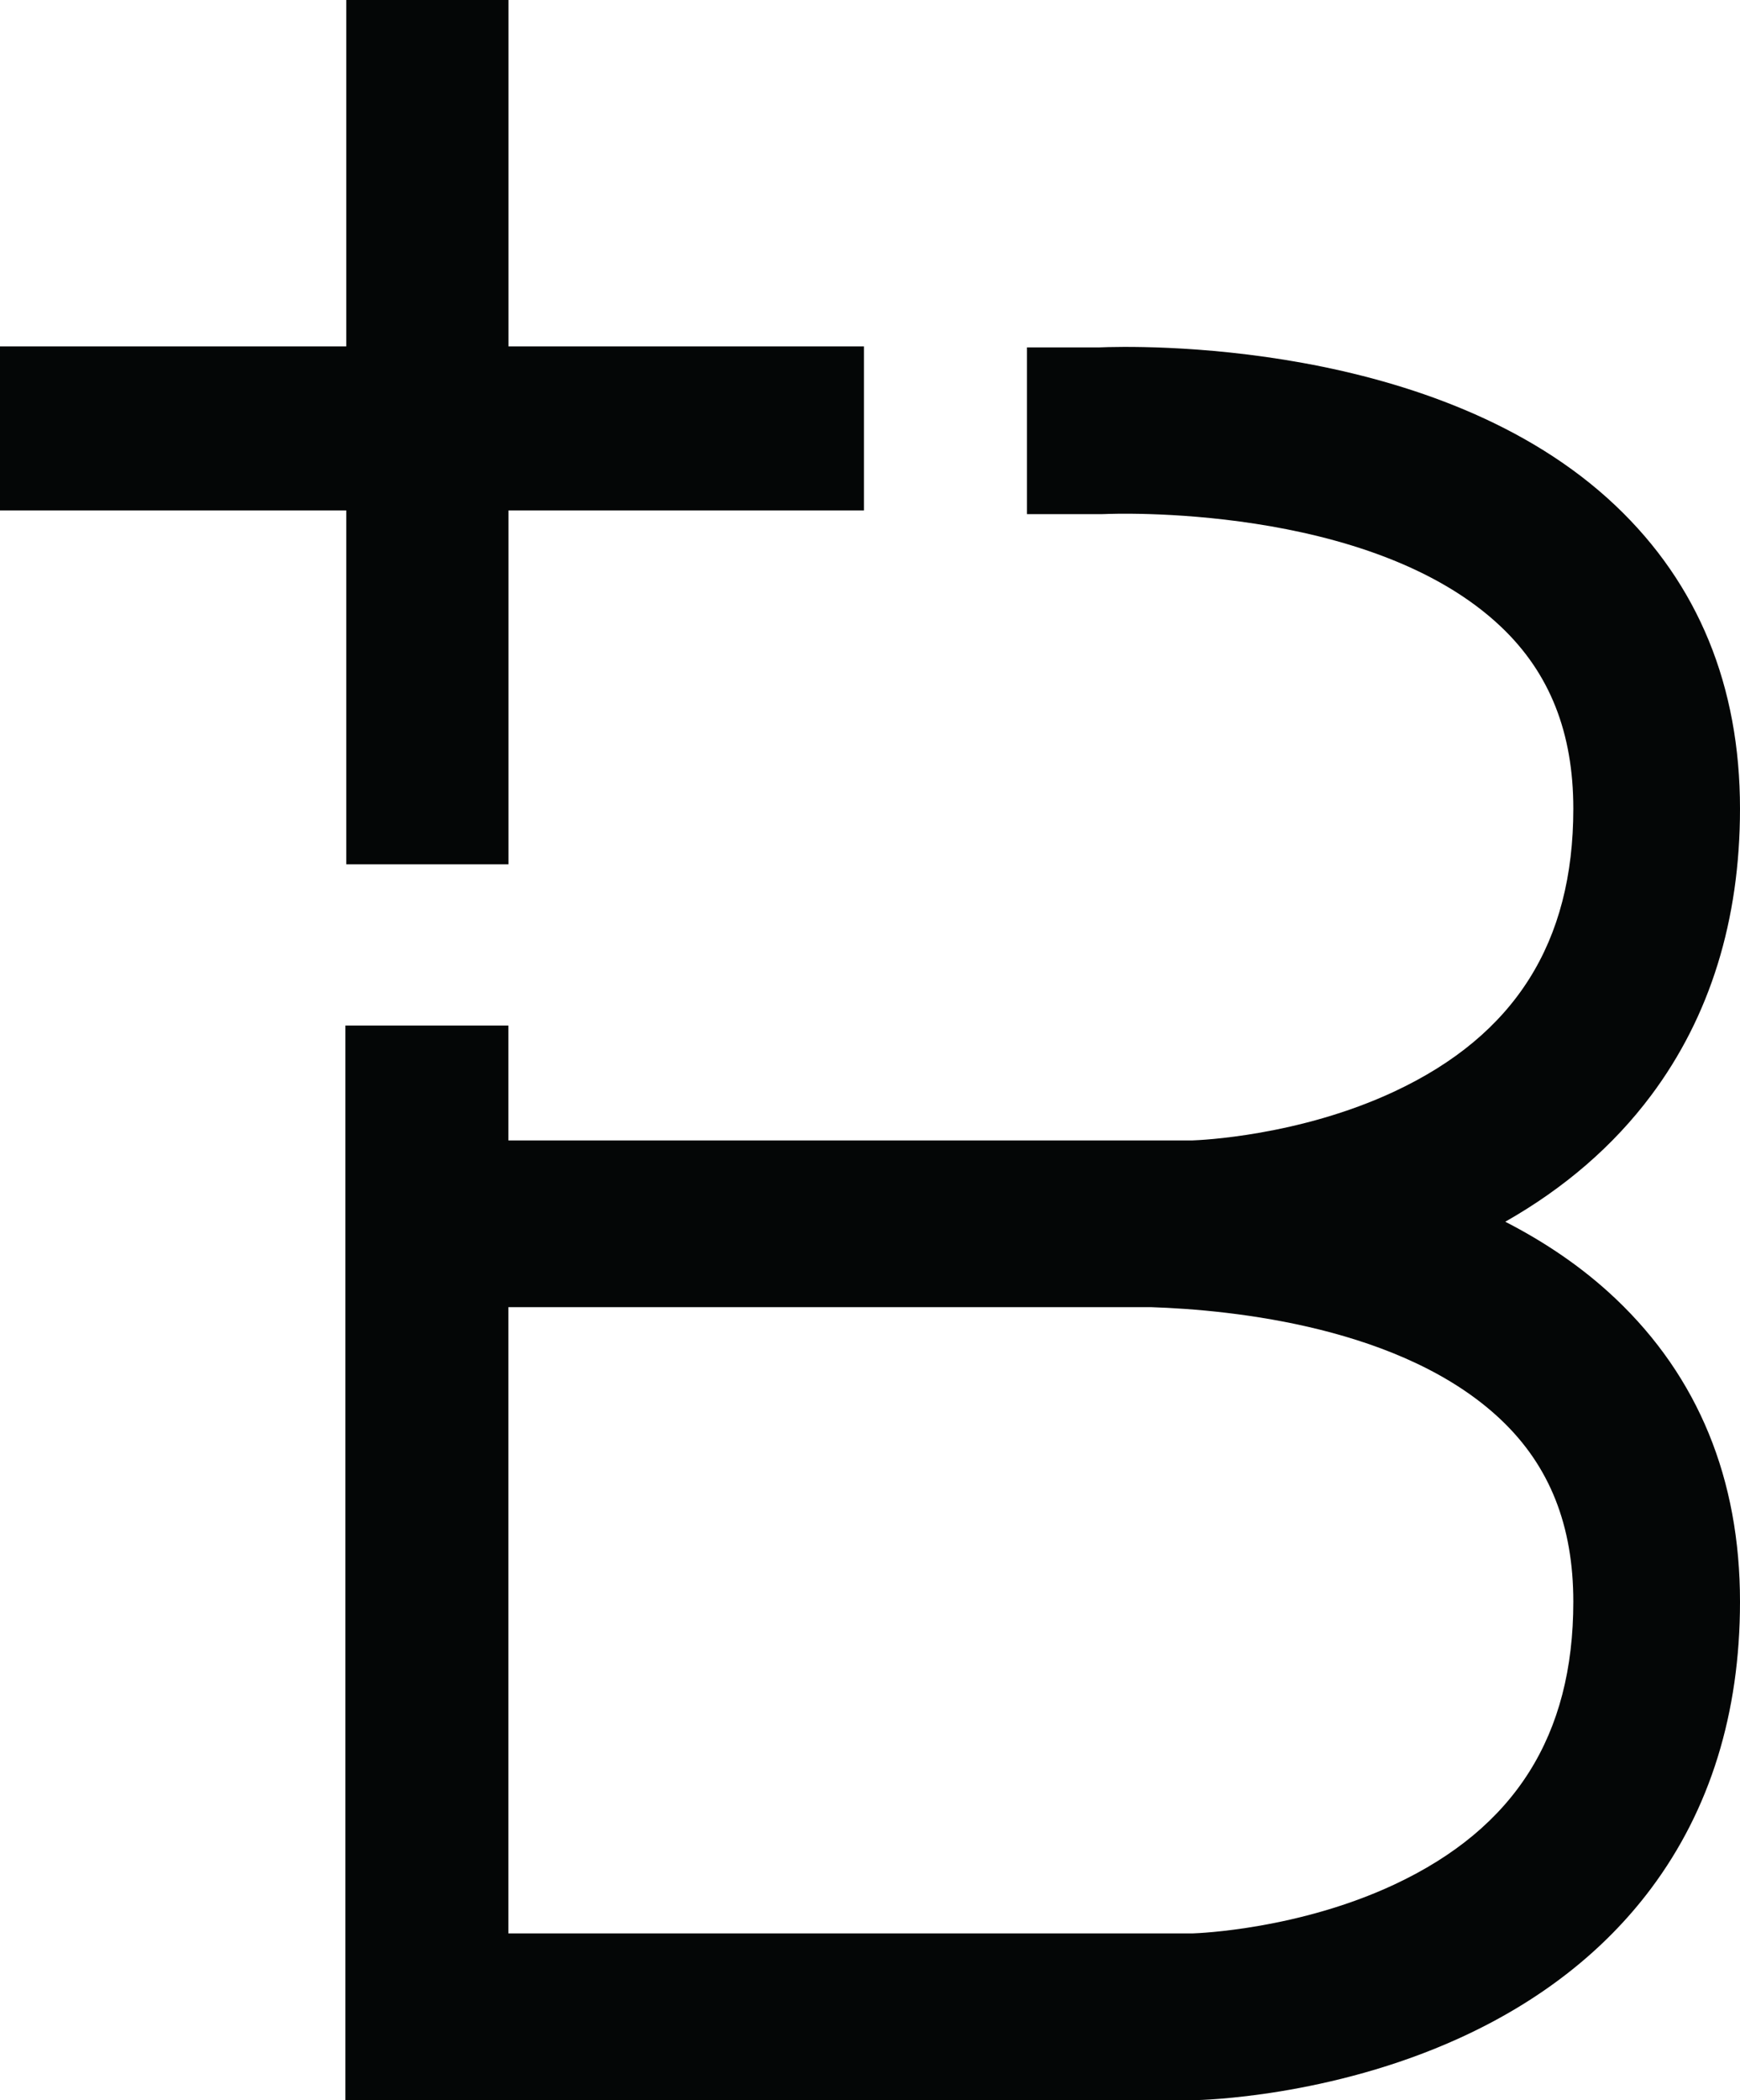
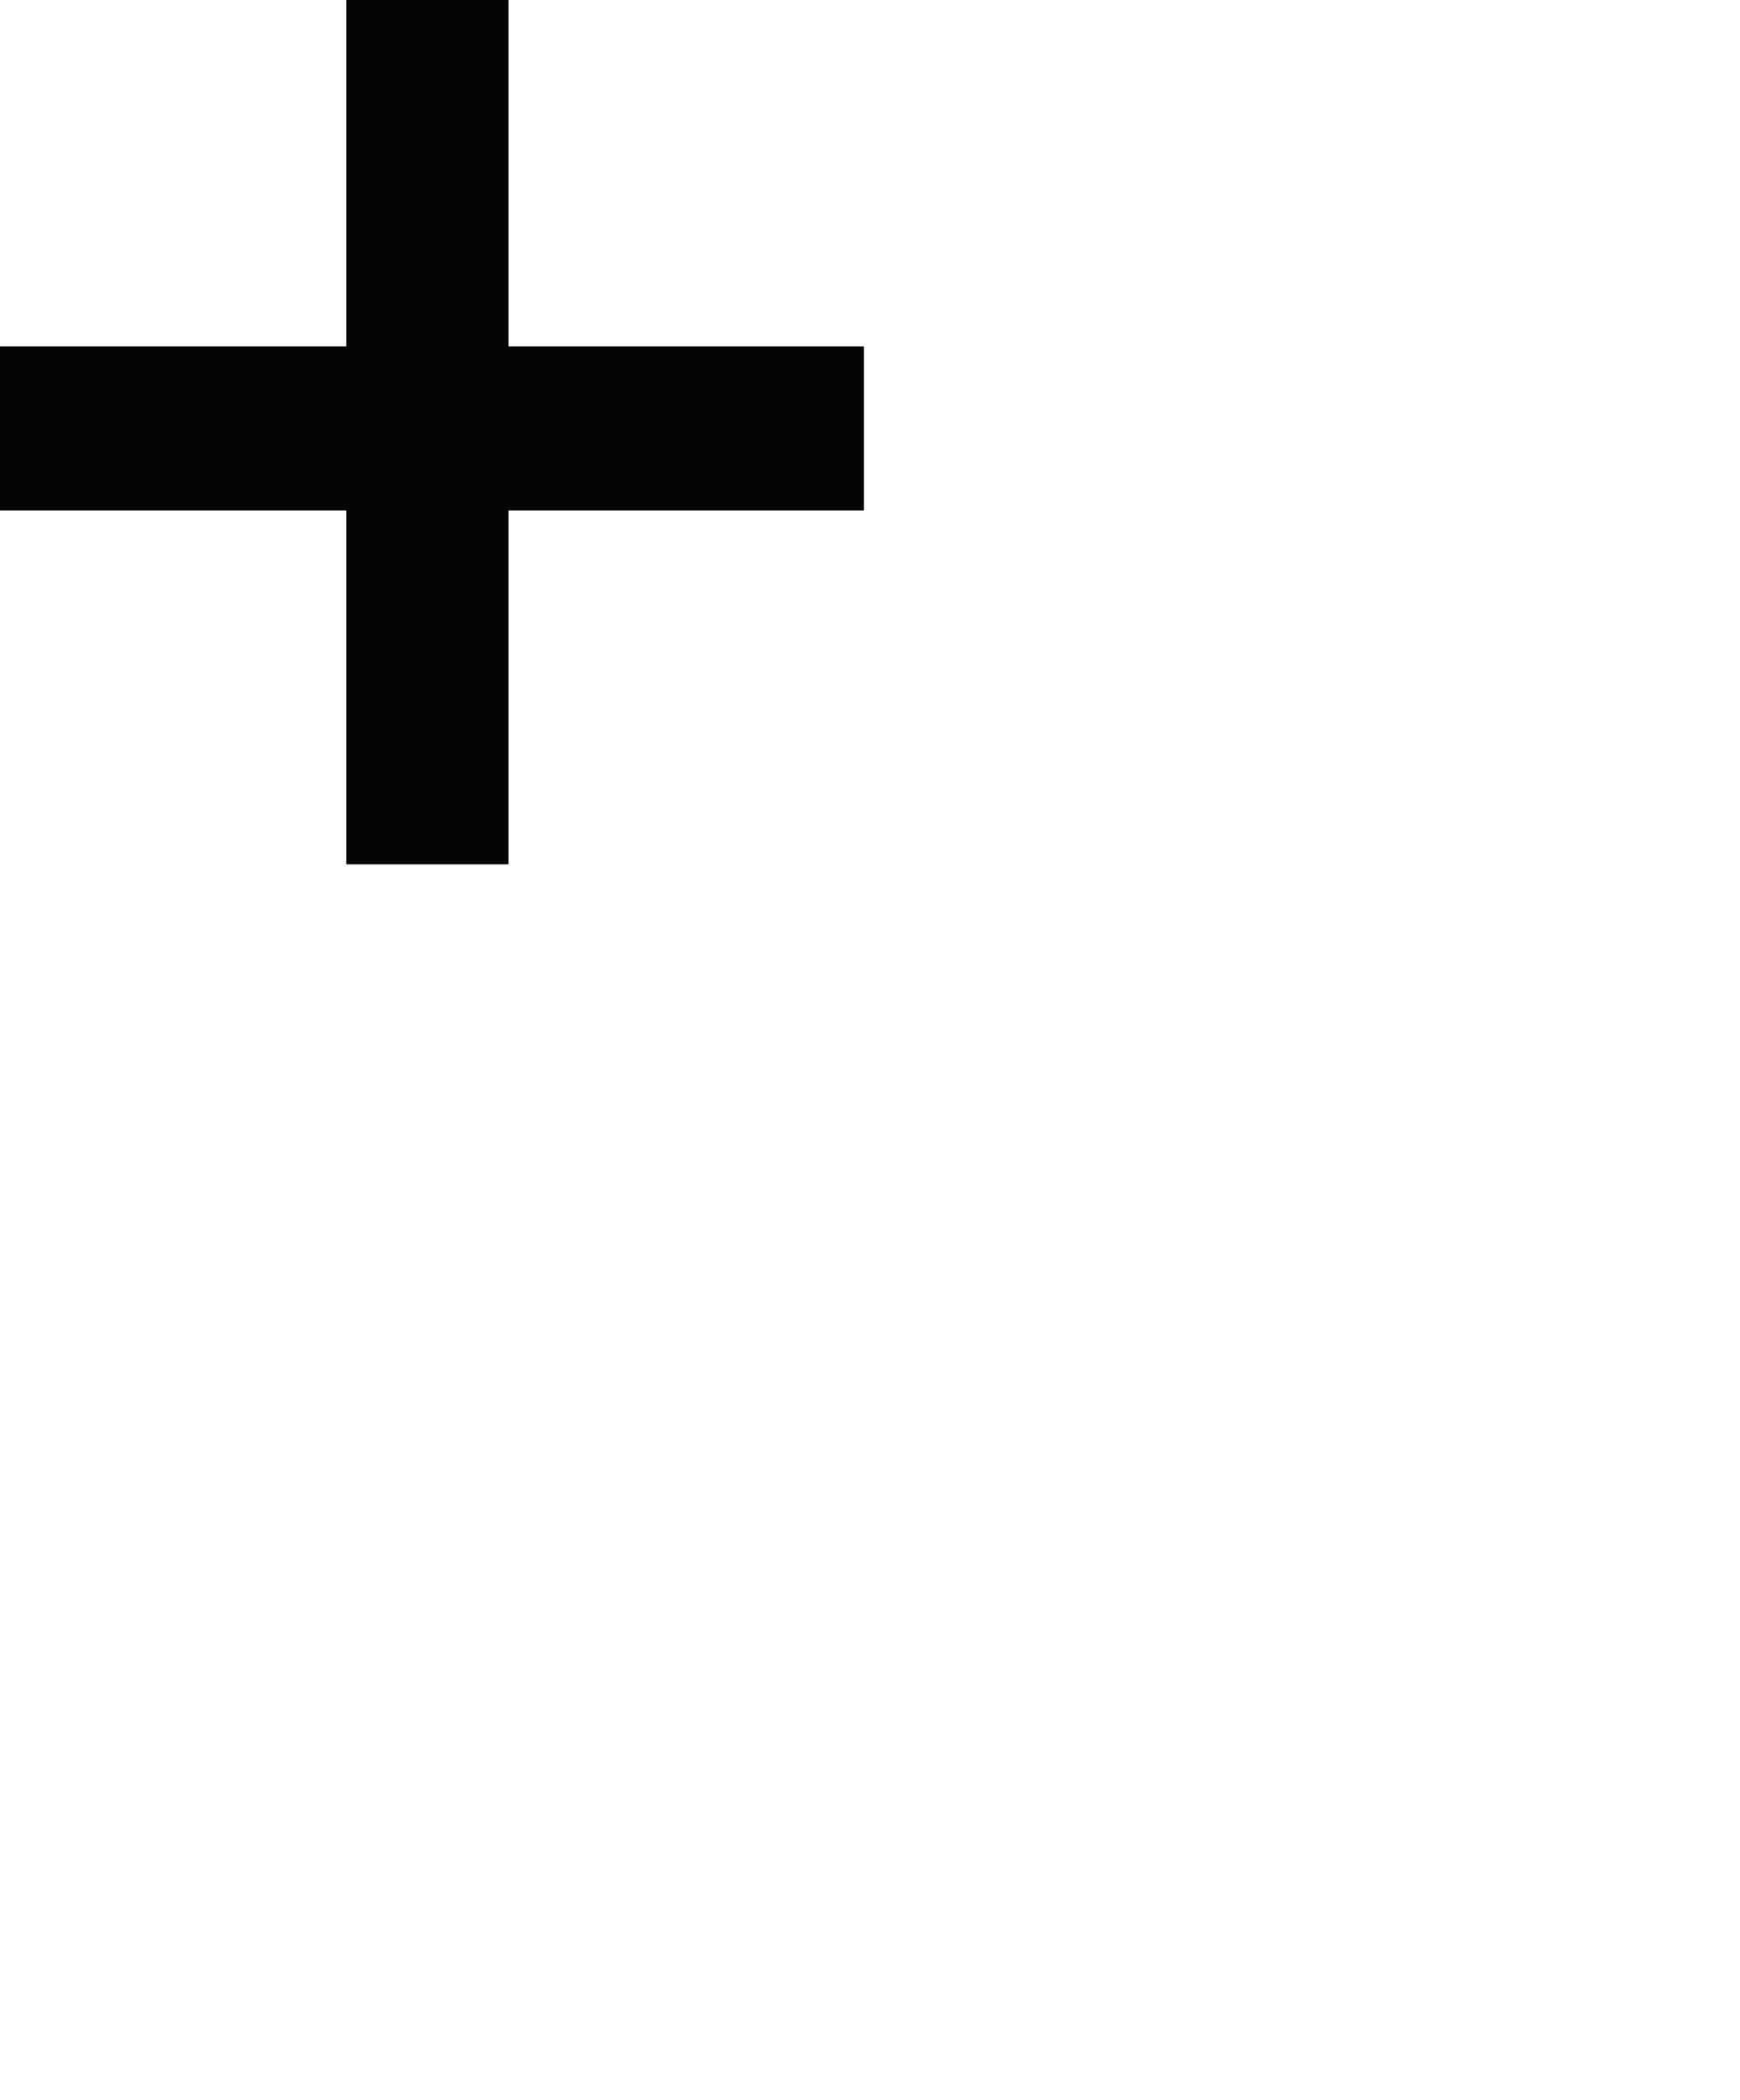
<svg xmlns="http://www.w3.org/2000/svg" height="755.667" width="626.333">
  <g fill="#040606">
    <path d="M311 124.639H183.028V0H124.64v124.639H0v59.028h124.64V311h58.388V183.667H311v-59.028" />
-     <path d="M501.996 678.036c-34.407 16.112-70.248 17.55-72.68 17.63H183V470.334h231.36c29.341.962 90.852 7.139 126.05 40.623 17.443 16.597 25.923 37.981 25.923 65.377 0 48.164-21.044 81.431-64.337 101.703zm79.58-210.73c-11.935-11.314-25.496-20.406-39.736-27.709 21.32-12.101 38.927-27.32 52.468-45.412 21.25-28.389 32.025-63.106 32.025-103.185 0-44.188-15.058-80.87-44.757-109.027-63.761-60.45-173.987-57.486-185.941-56.973h-25.968v60h26.666l1.547-.04c.939-.05 95.365-4.208 142.53 40.663 17.443 16.597 25.923 37.982 25.923 65.377 0 48.164-21.044 81.432-64.337 101.703-34.407 16.112-70.248 17.55-72.68 17.63H183V369h-58.667v386.667h305.574l.24-.004c1.957-.031 48.47-1.012 95.3-22.367 28.821-13.143 51.989-31.236 68.861-53.777 21.25-28.39 32.025-63.106 32.025-103.186 0-44.188-15.058-80.869-44.757-109.028" />
  </g>
</svg>